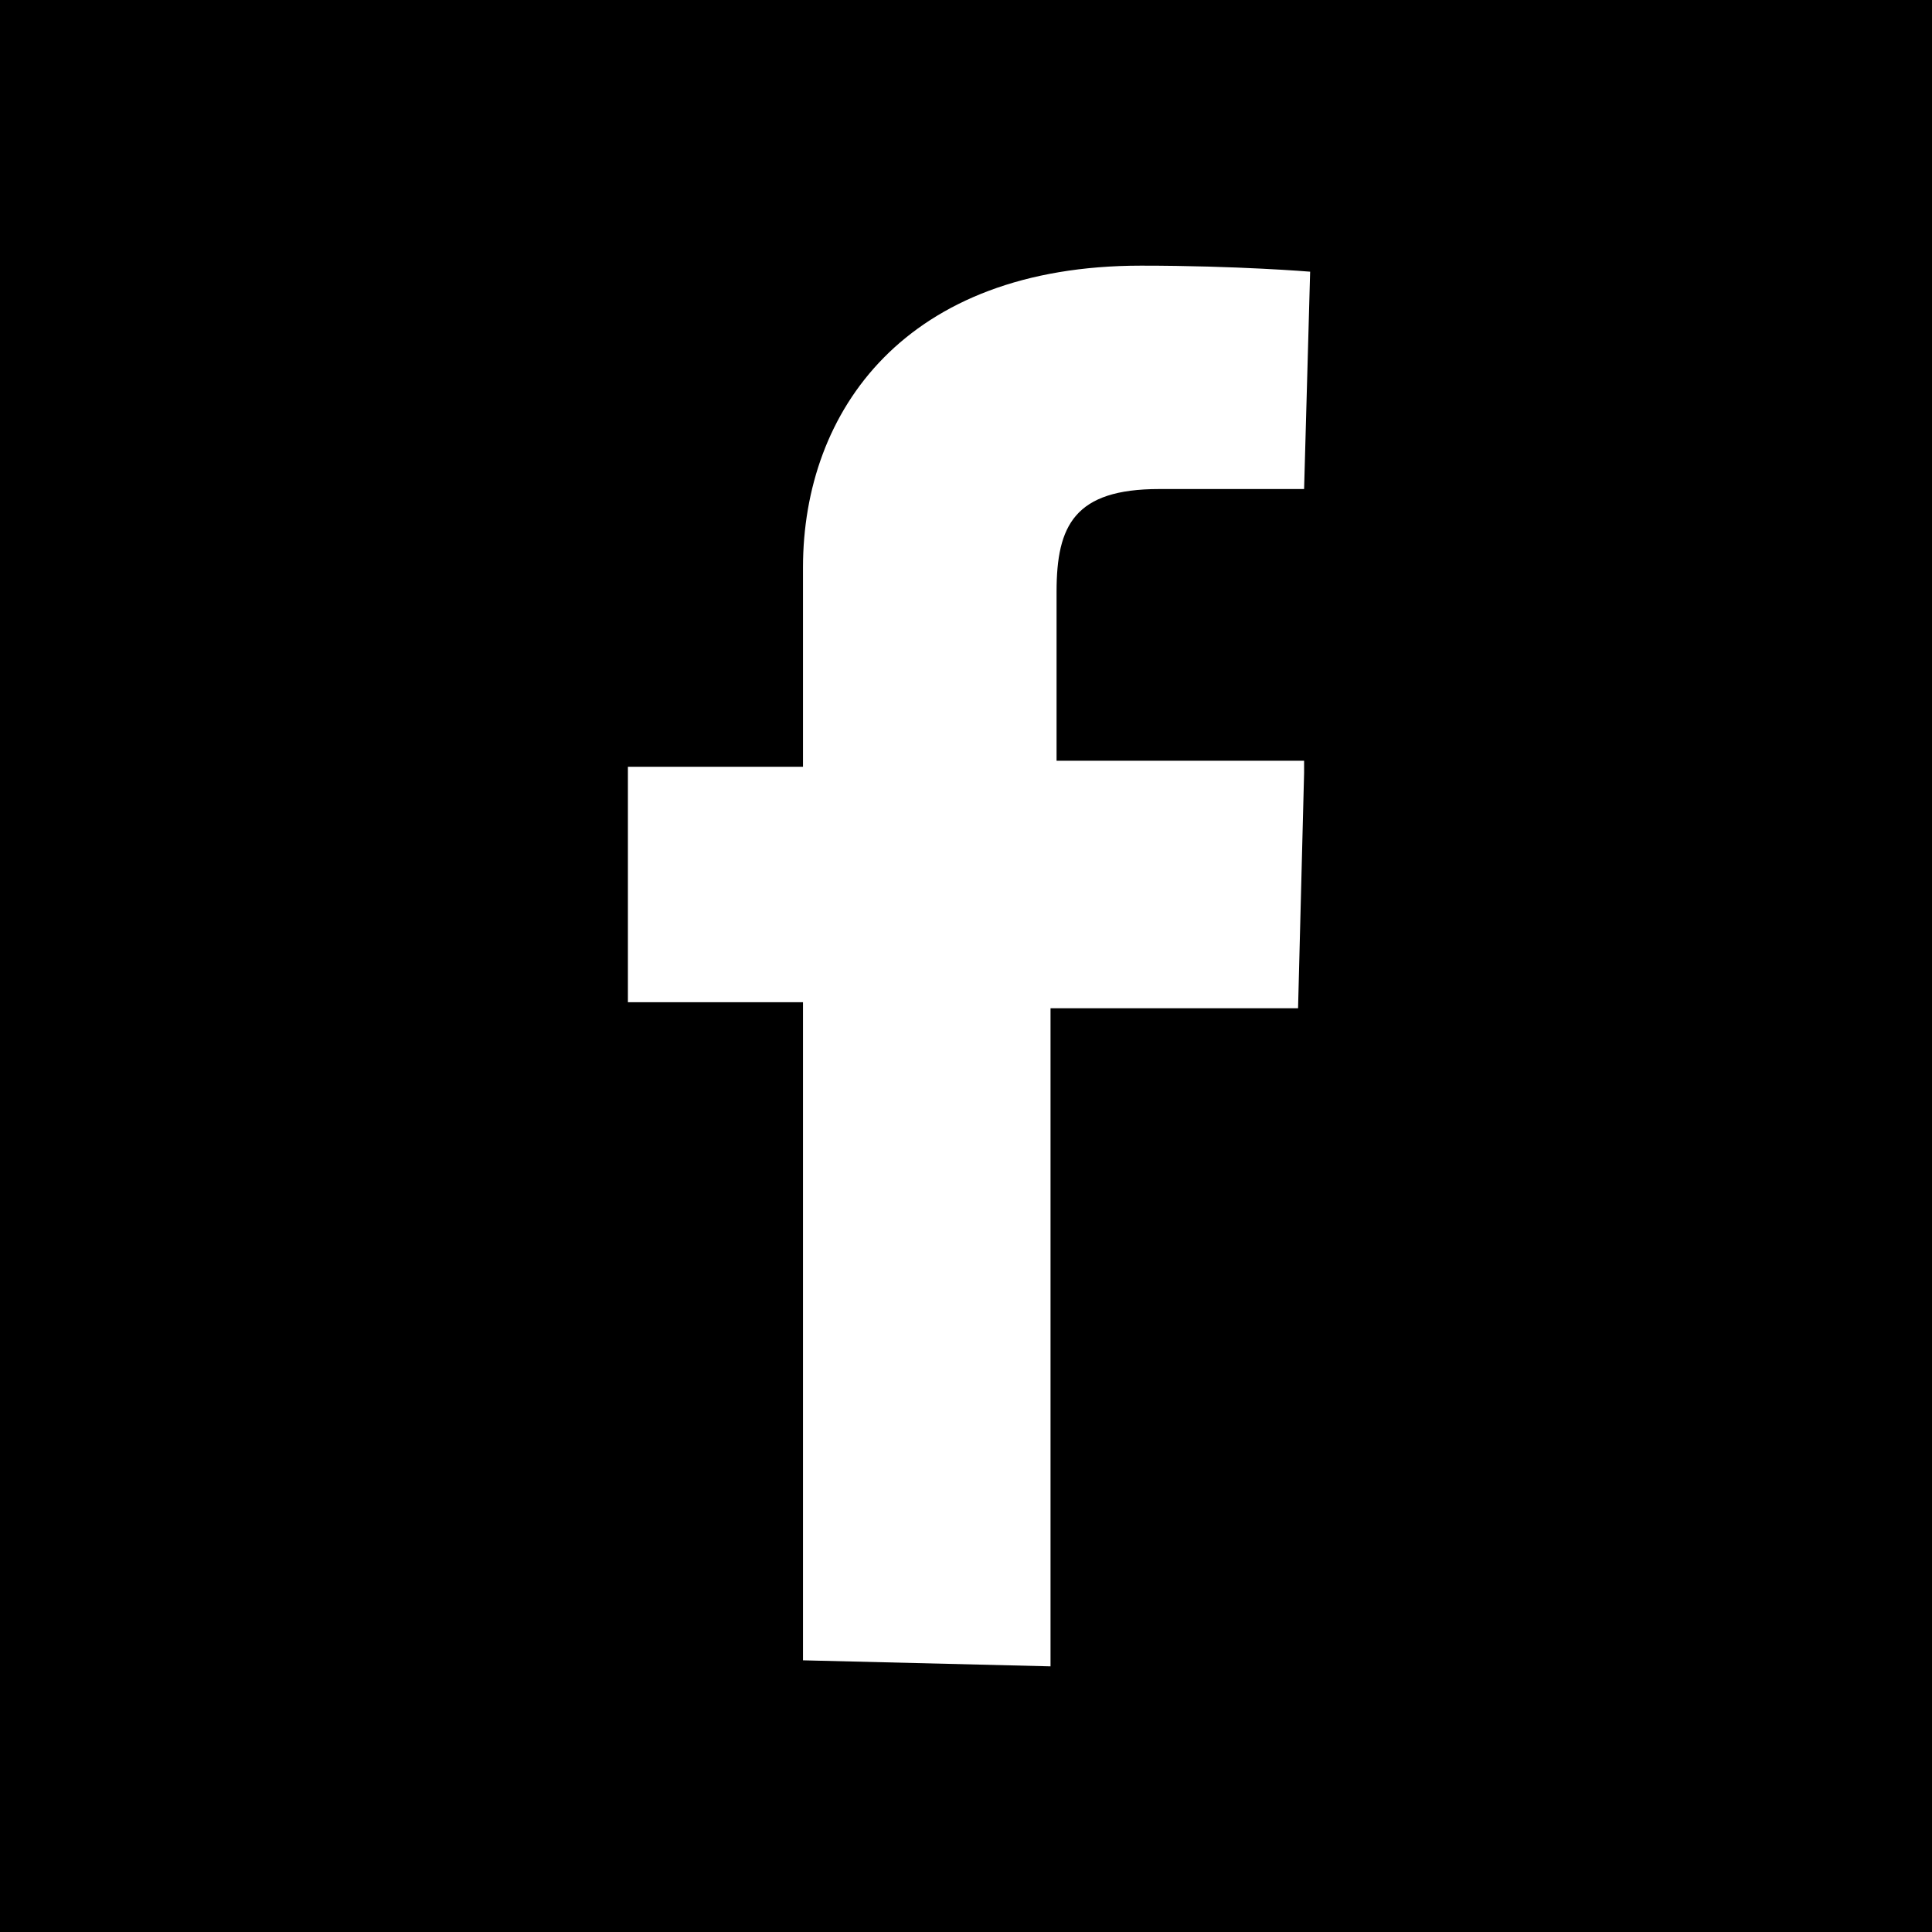
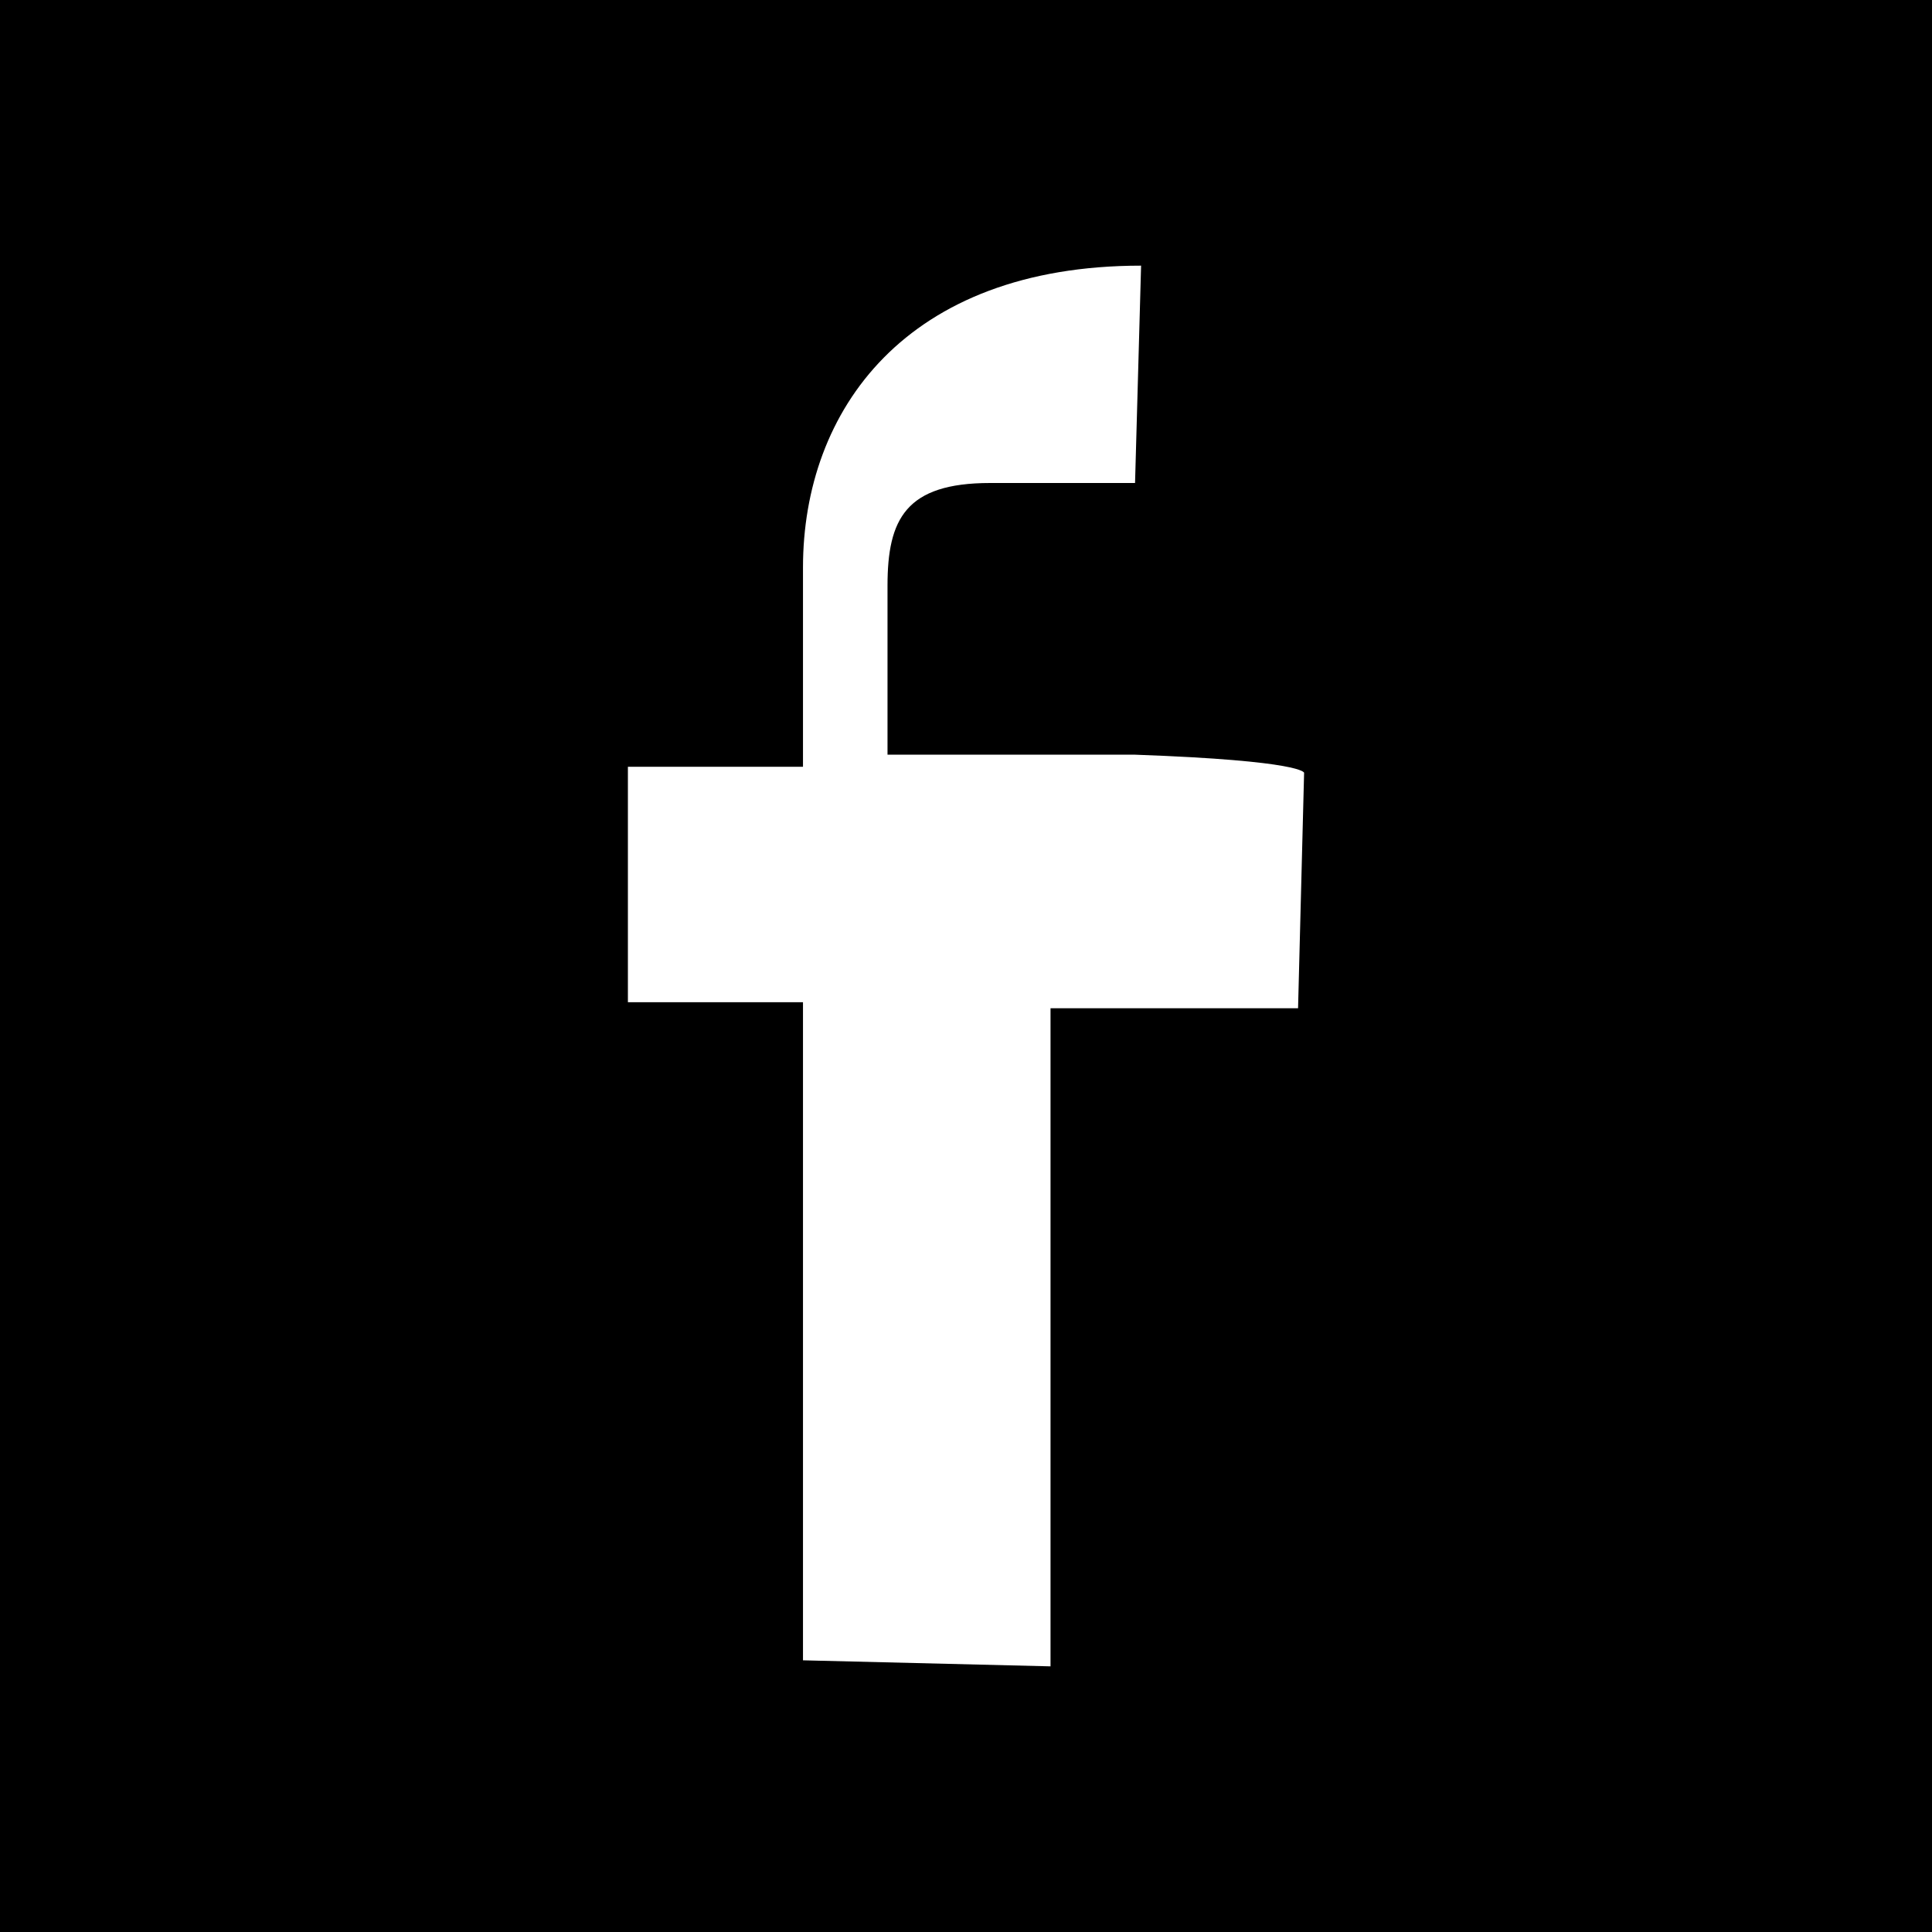
<svg xmlns="http://www.w3.org/2000/svg" version="1.1" id="Layer_1" x="0px" y="0px" viewBox="0 0 32 32" style="enable-background:new 0 0 32 32;" xml:space="preserve">
-   <path d="M32.1,0H-0.1v32.1h32.2V0z M21.6,12.8l-0.1,3.9h-4.1v10.9l-4.1-0.1V16.6h-2.9v-3.9h2.9c0,0,0-1.6,0-3.3c0-2.6,1.7-5,5.6-5  c1.6,0,2.8,0.1,2.8,0.1l-0.1,3.6c0,0-1.2,0-2.4,0c-1.4,0-1.7,0.6-1.7,1.7l0,0c0,0.2,0,0.2,0,0.2c0,0.3,0,1,0,2.6h4.1  C21.6,12.6,21.6,12.8,21.6,12.8z" />
+   <path d="M32.1,0H-0.1v32.1h32.2V0z M21.6,12.8l-0.1,3.9h-4.1v10.9l-4.1-0.1V16.6h-2.9v-3.9h2.9c0,0,0-1.6,0-3.3c0-2.6,1.7-5,5.6-5  l-0.1,3.6c0,0-1.2,0-2.4,0c-1.4,0-1.7,0.6-1.7,1.7l0,0c0,0.2,0,0.2,0,0.2c0,0.3,0,1,0,2.6h4.1  C21.6,12.6,21.6,12.8,21.6,12.8z" />
</svg>